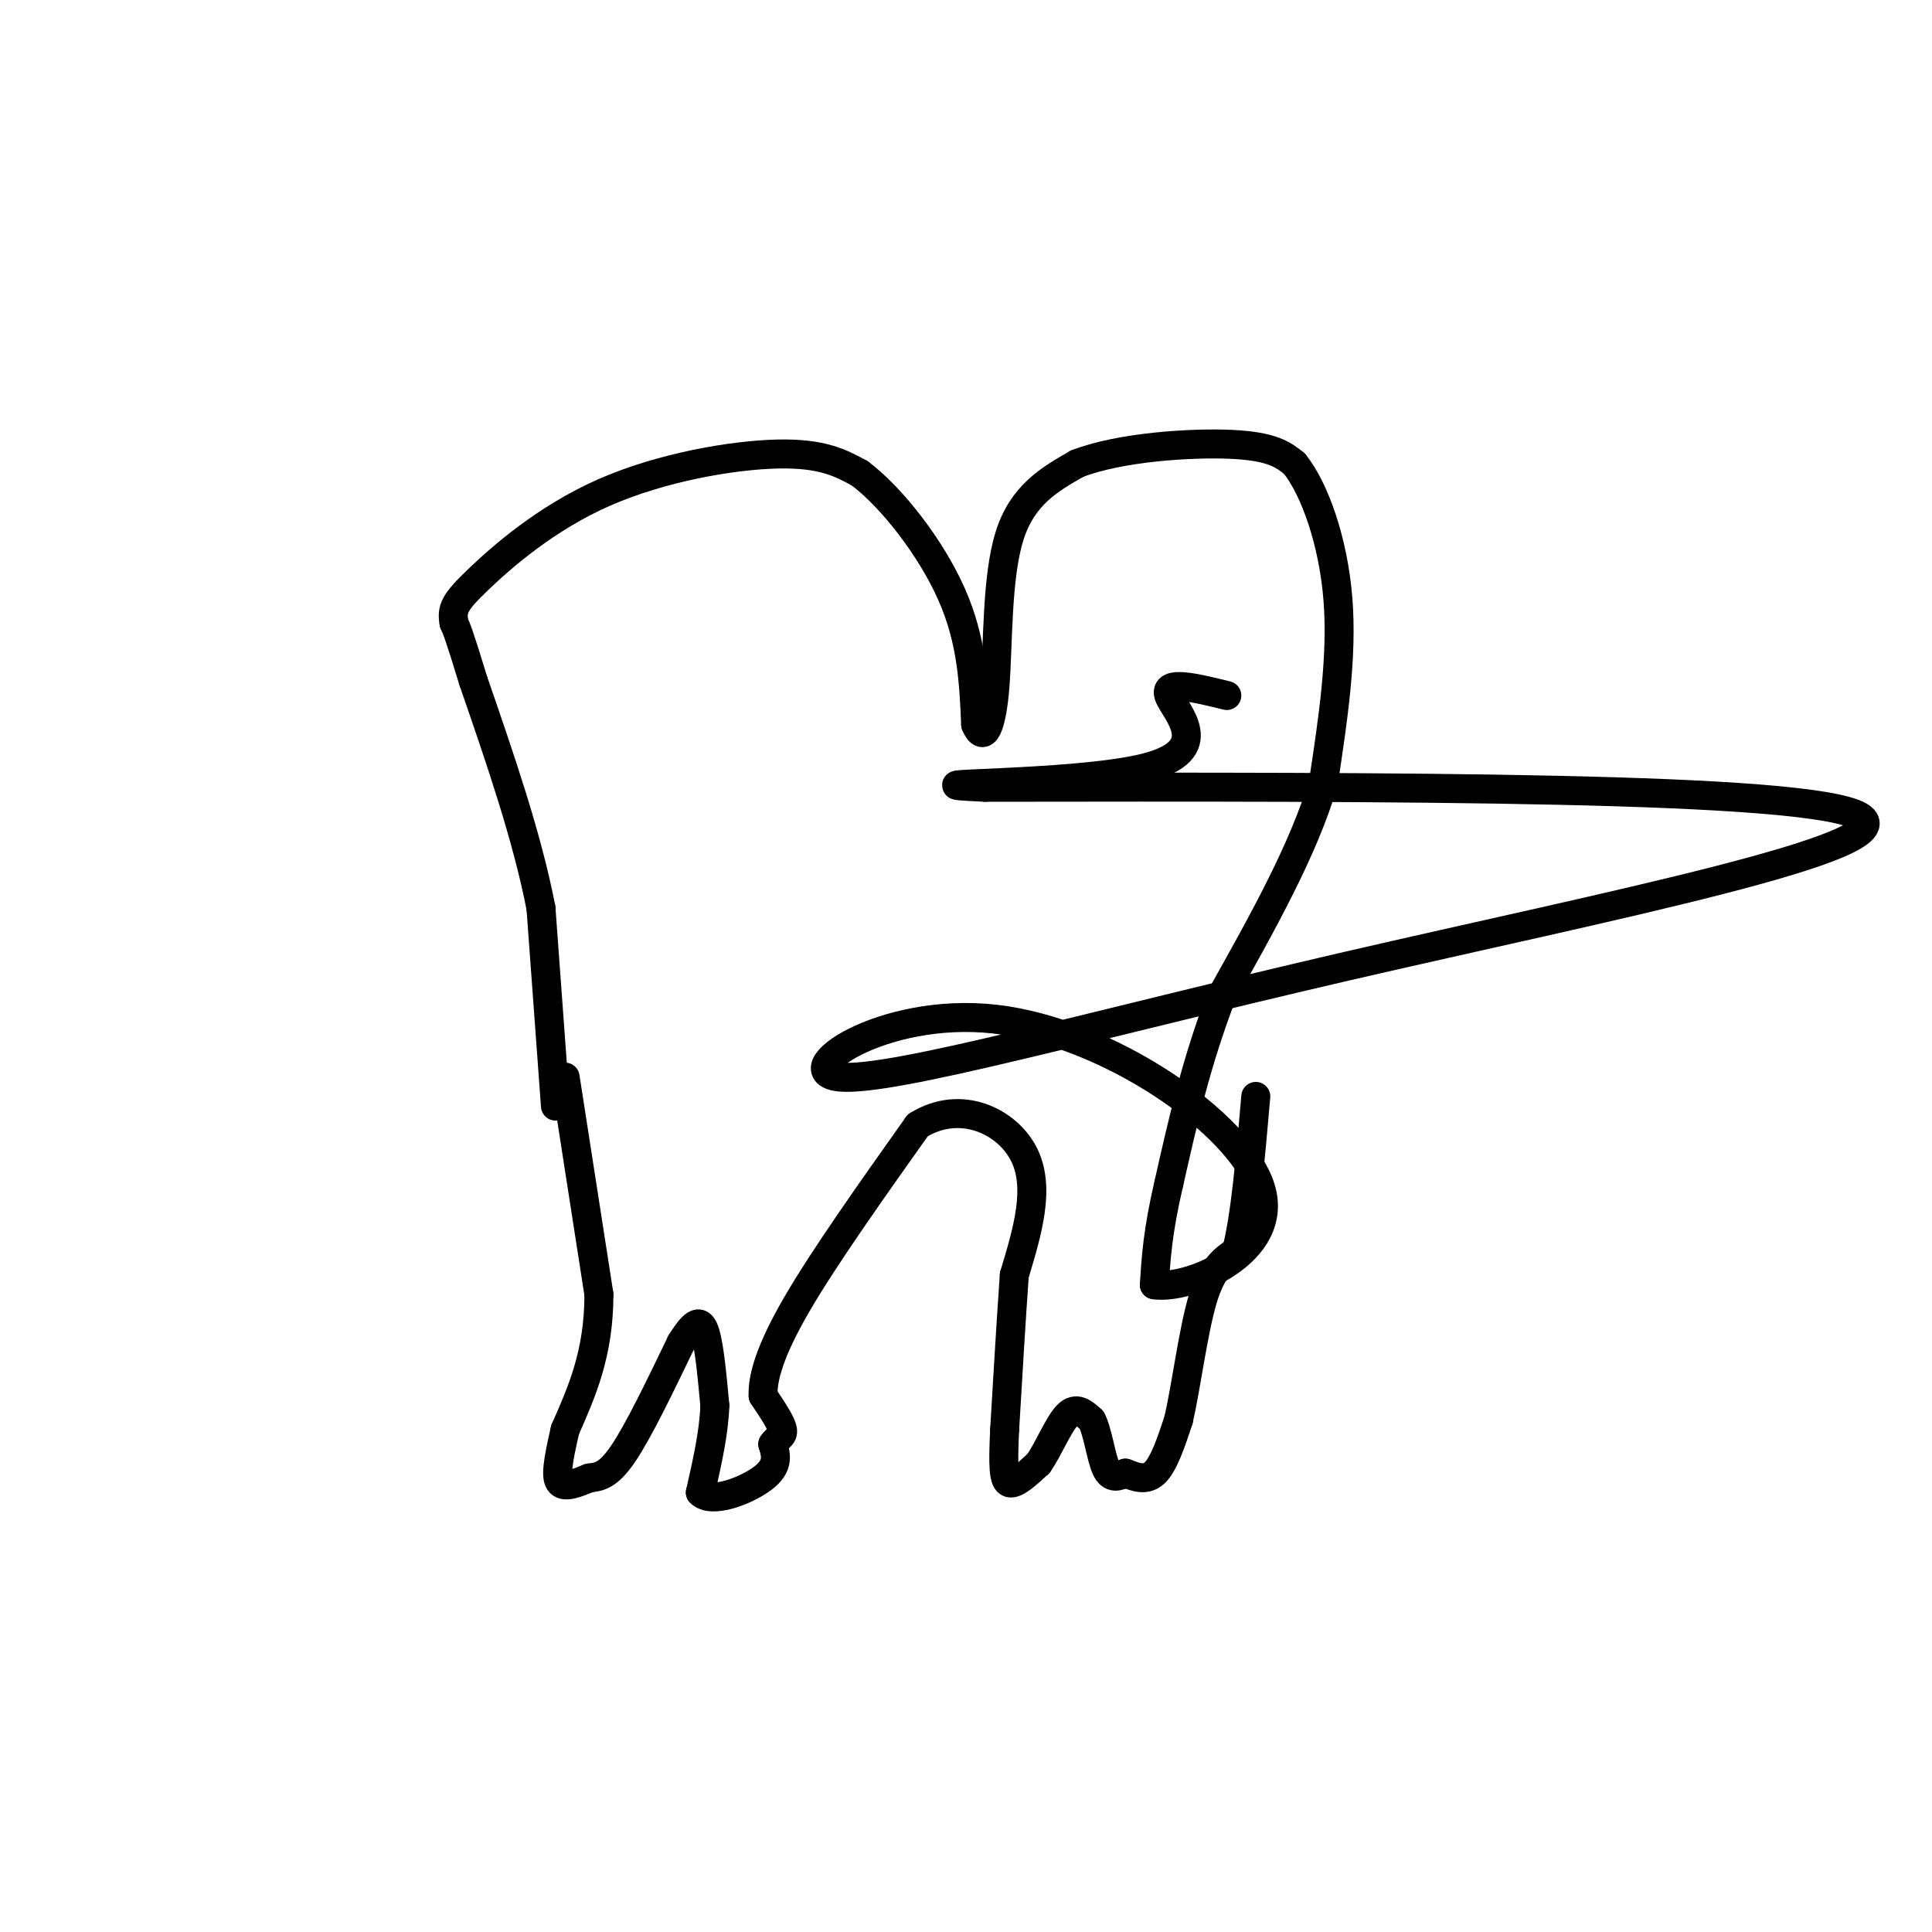
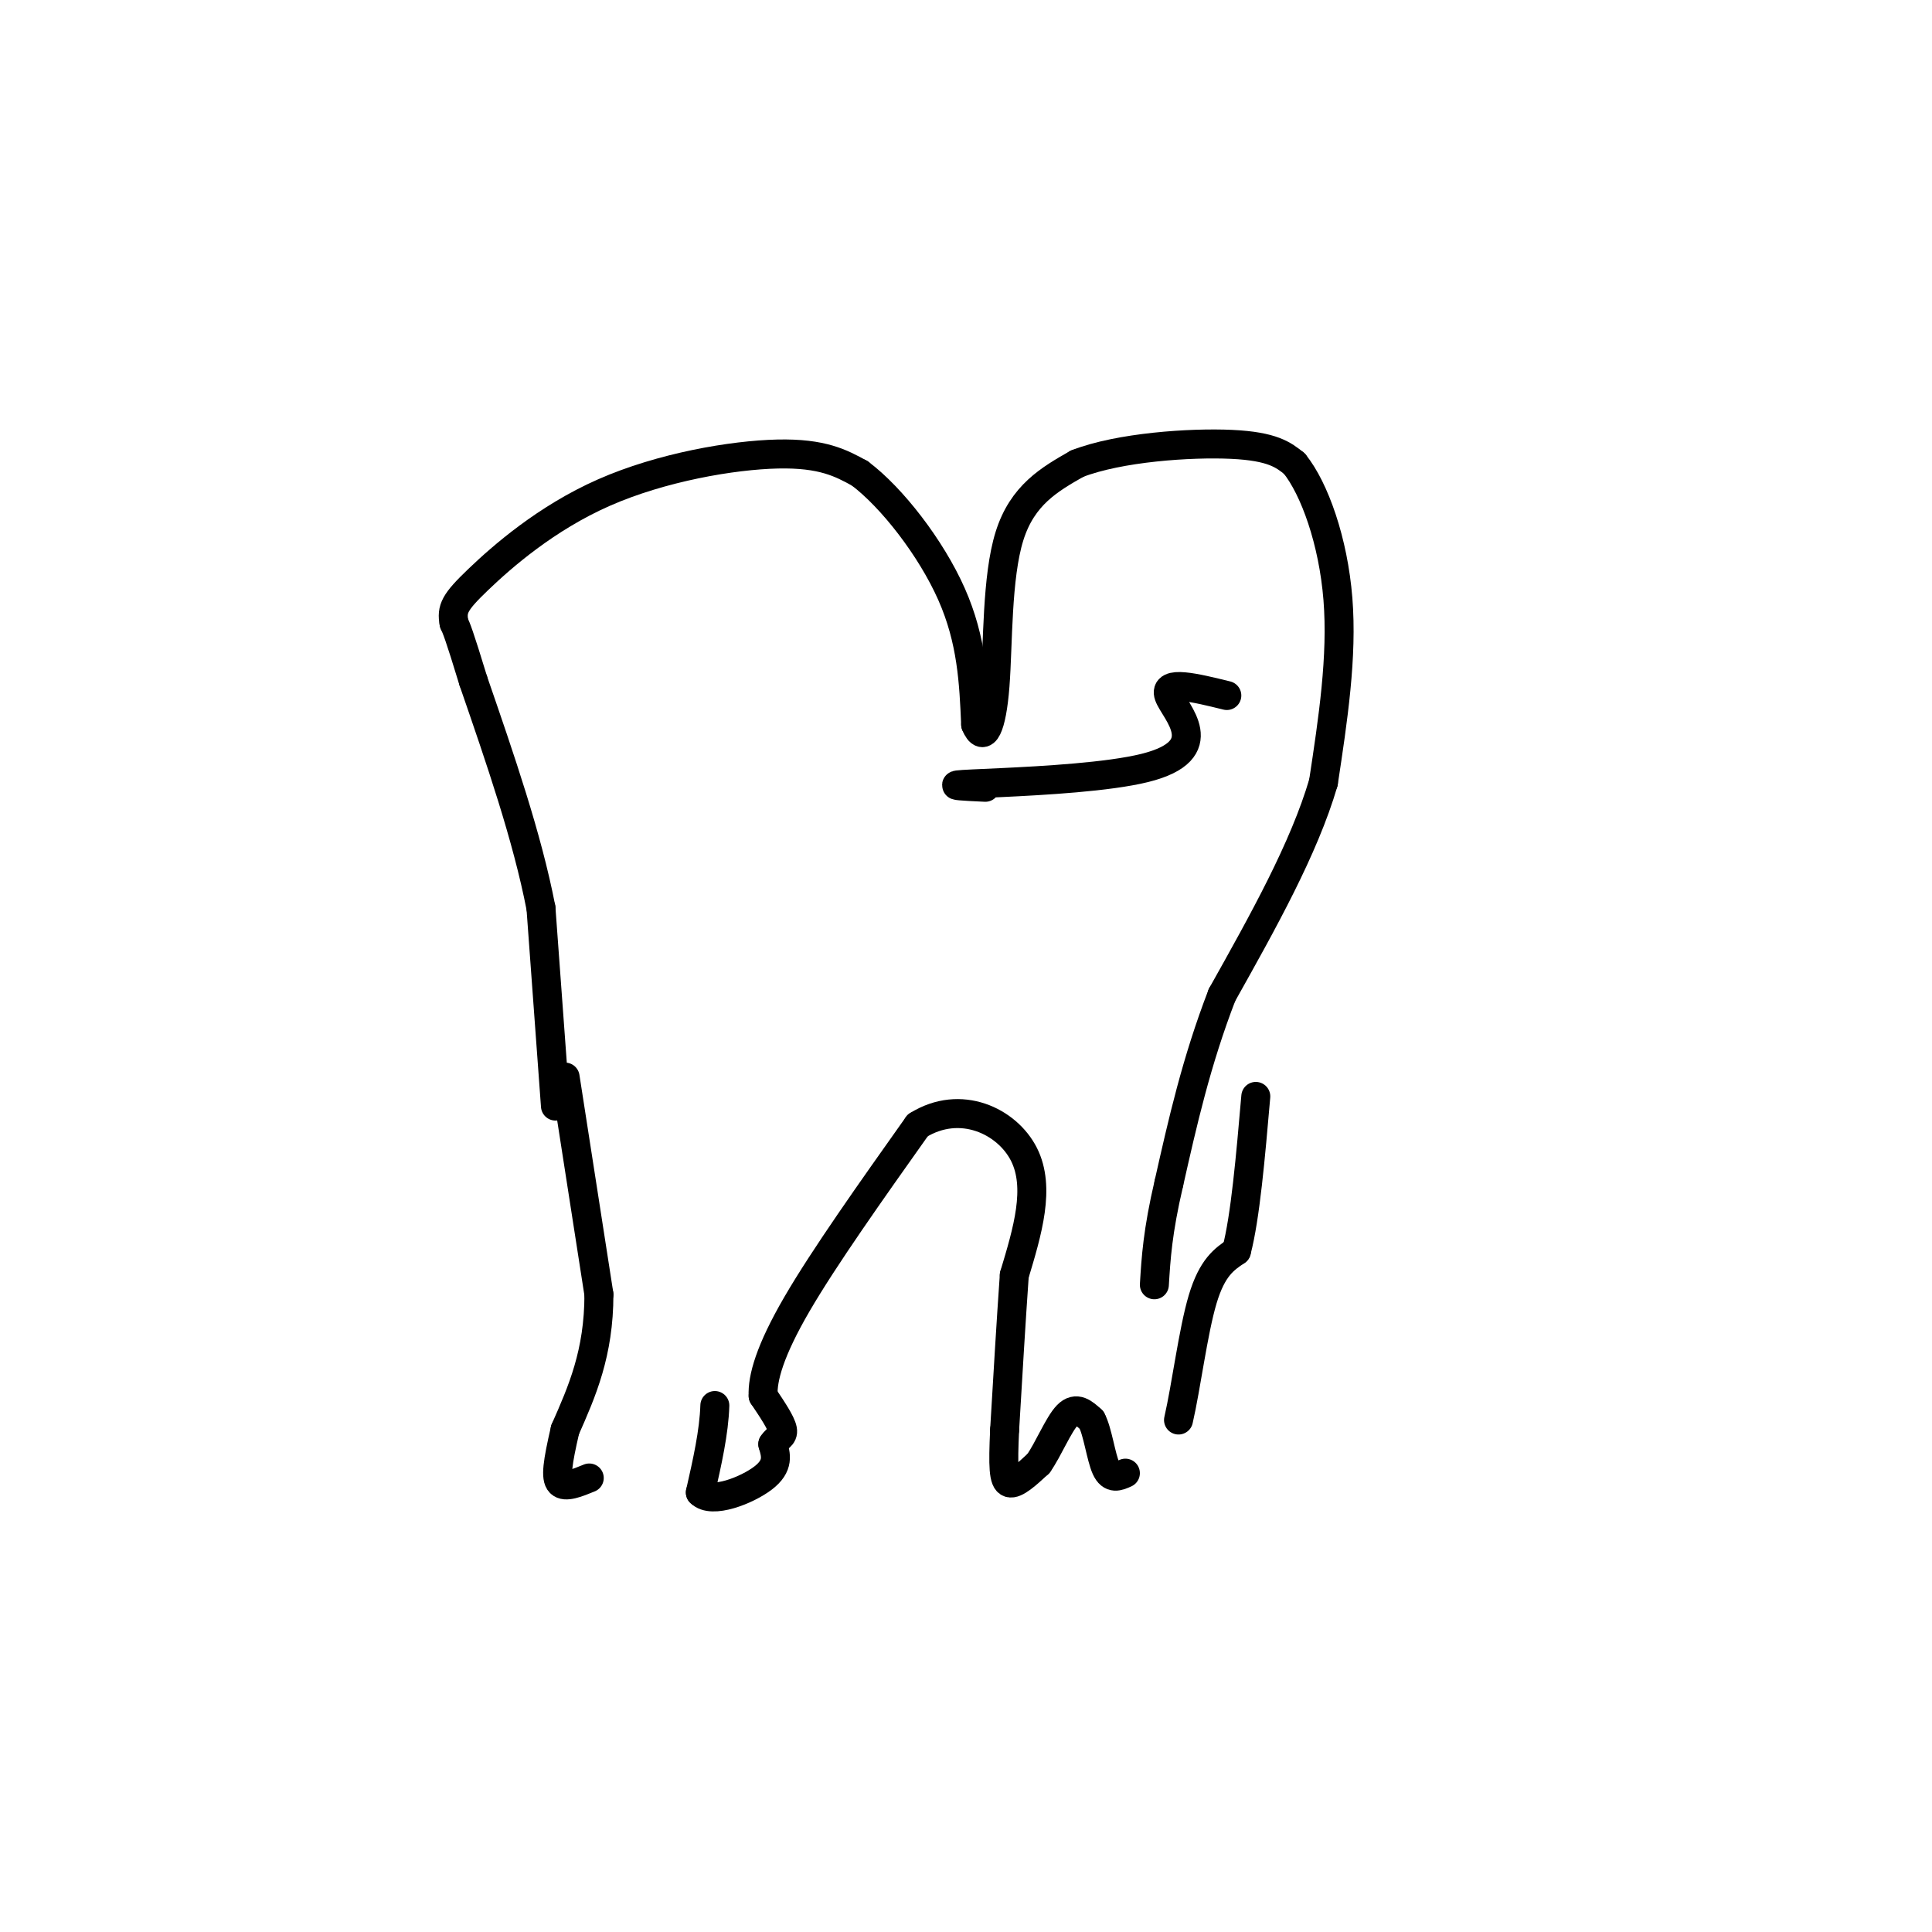
<svg xmlns="http://www.w3.org/2000/svg" viewBox="0 0 400 400" version="1.1">
  <g fill="none" stroke="#000000" stroke-width="6" stroke-linecap="round" stroke-linejoin="round">
    <path d="M117,223c0.000,0.000 7.000,45.000 7,45" />
    <path d="M124,268c0.000,12.167 -3.500,20.083 -7,28" />
    <path d="M117,296c-1.578,6.844 -2.022,9.956 -1,11c1.022,1.044 3.511,0.022 6,-1" />
-     <path d="M122,306c1.956,-0.244 3.844,-0.356 7,-5c3.156,-4.644 7.578,-13.822 12,-23" />
-     <path d="M141,278c2.889,-4.689 4.111,-4.911 5,-2c0.889,2.911 1.444,8.956 2,15" />
    <path d="M148,291c-0.167,5.500 -1.583,11.750 -3,18" />
    <path d="M145,309c2.333,2.444 9.667,-0.444 13,-3c3.333,-2.556 2.667,-4.778 2,-7" />
    <path d="M160,299c0.933,-1.444 2.267,-1.556 2,-3c-0.267,-1.444 -2.133,-4.222 -4,-7" />
    <path d="M158,289c-0.178,-3.667 1.378,-9.333 7,-19c5.622,-9.667 15.311,-23.333 25,-37" />
    <path d="M190,233c8.867,-5.533 18.533,-0.867 22,6c3.467,6.867 0.733,15.933 -2,25" />
    <path d="M210,264c-0.667,9.500 -1.333,20.750 -2,32" />
    <path d="M208,296c-0.356,7.600 -0.244,10.600 1,11c1.244,0.400 3.622,-1.800 6,-4" />
    <path d="M215,303c2.044,-2.889 4.156,-8.111 6,-10c1.844,-1.889 3.422,-0.444 5,1" />
    <path d="M226,294c1.267,2.333 1.933,7.667 3,10c1.067,2.333 2.533,1.667 4,1" />
-     <path d="M233,305c1.733,0.644 4.067,1.756 6,0c1.933,-1.756 3.467,-6.378 5,-11" />
    <path d="M244,294c1.578,-6.822 3.022,-18.378 5,-25c1.978,-6.622 4.489,-8.311 7,-10" />
    <path d="M256,259c1.833,-7.000 2.917,-19.500 4,-32" />
    <path d="M115,229c0.000,0.000 -3.000,-41.000 -3,-41" />
    <path d="M112,188c-2.833,-14.667 -8.417,-30.833 -14,-47" />
    <path d="M98,141c-3.000,-9.833 -3.500,-10.917 -4,-12" />
    <path d="M94,129c-0.542,-2.944 0.102,-4.305 5,-9c4.898,-4.695 14.049,-12.726 26,-18c11.951,-5.274 26.700,-7.793 36,-8c9.300,-0.207 13.150,1.896 17,4" />
    <path d="M178,98c6.644,4.978 14.756,15.422 19,25c4.244,9.578 4.622,18.289 5,27" />
    <path d="M202,150c1.667,4.036 3.333,0.625 4,-8c0.667,-8.625 0.333,-22.464 3,-31c2.667,-8.536 8.333,-11.768 14,-15" />
    <path d="M223,96c8.711,-3.400 23.489,-4.400 32,-4c8.511,0.400 10.756,2.200 13,4" />
    <path d="M268,96c4.156,5.156 8.044,16.044 9,28c0.956,11.956 -1.022,24.978 -3,38" />
    <path d="M274,162c-4.000,13.667 -12.500,28.833 -21,44" />
    <path d="M253,206c-5.333,13.833 -8.167,26.417 -11,39" />
    <path d="M242,245c-2.333,10.000 -2.667,15.500 -3,21" />
-     <path d="M239,266c7.042,1.104 26.148,-6.636 22,-20c-4.148,-13.364 -31.551,-32.352 -55,-35c-23.449,-2.648 -42.945,11.043 -32,12c10.945,0.957 52.331,-10.819 105,-23c52.669,-12.181 116.620,-24.766 106,-31c-10.620,-6.234 -95.810,-6.117 -181,-6" />
    <path d="M204,163c-20.702,-0.940 18.042,-0.292 33,-4c14.958,-3.708 6.131,-11.774 5,-15c-1.131,-3.226 5.435,-1.613 12,0" />
  </g>
</svg>